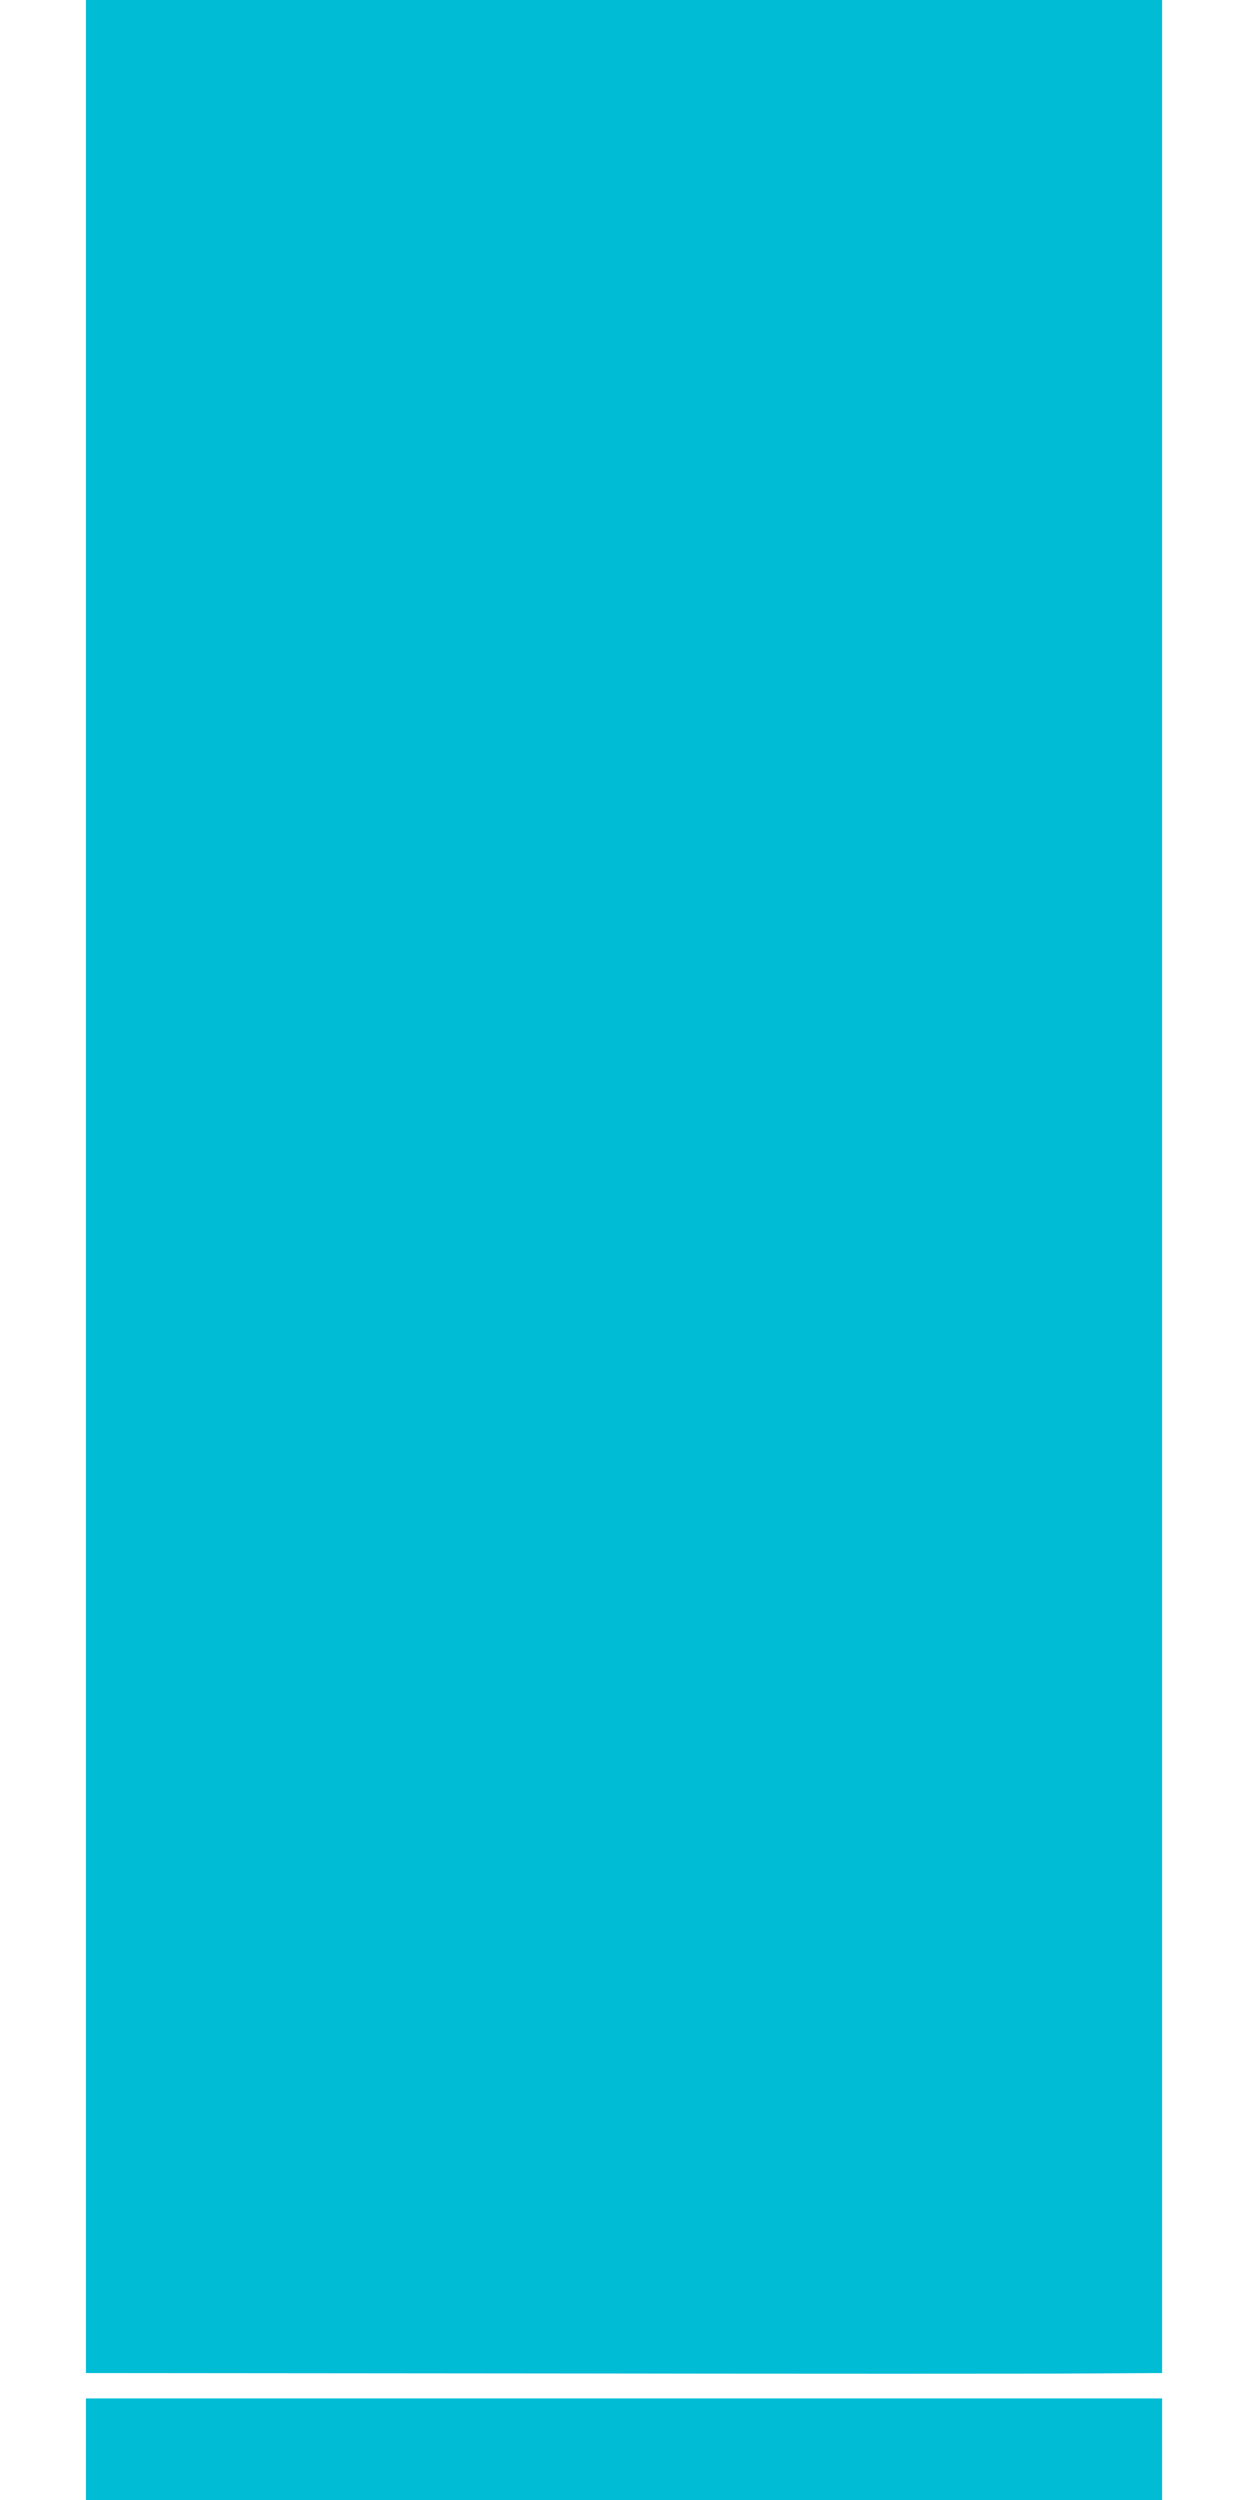
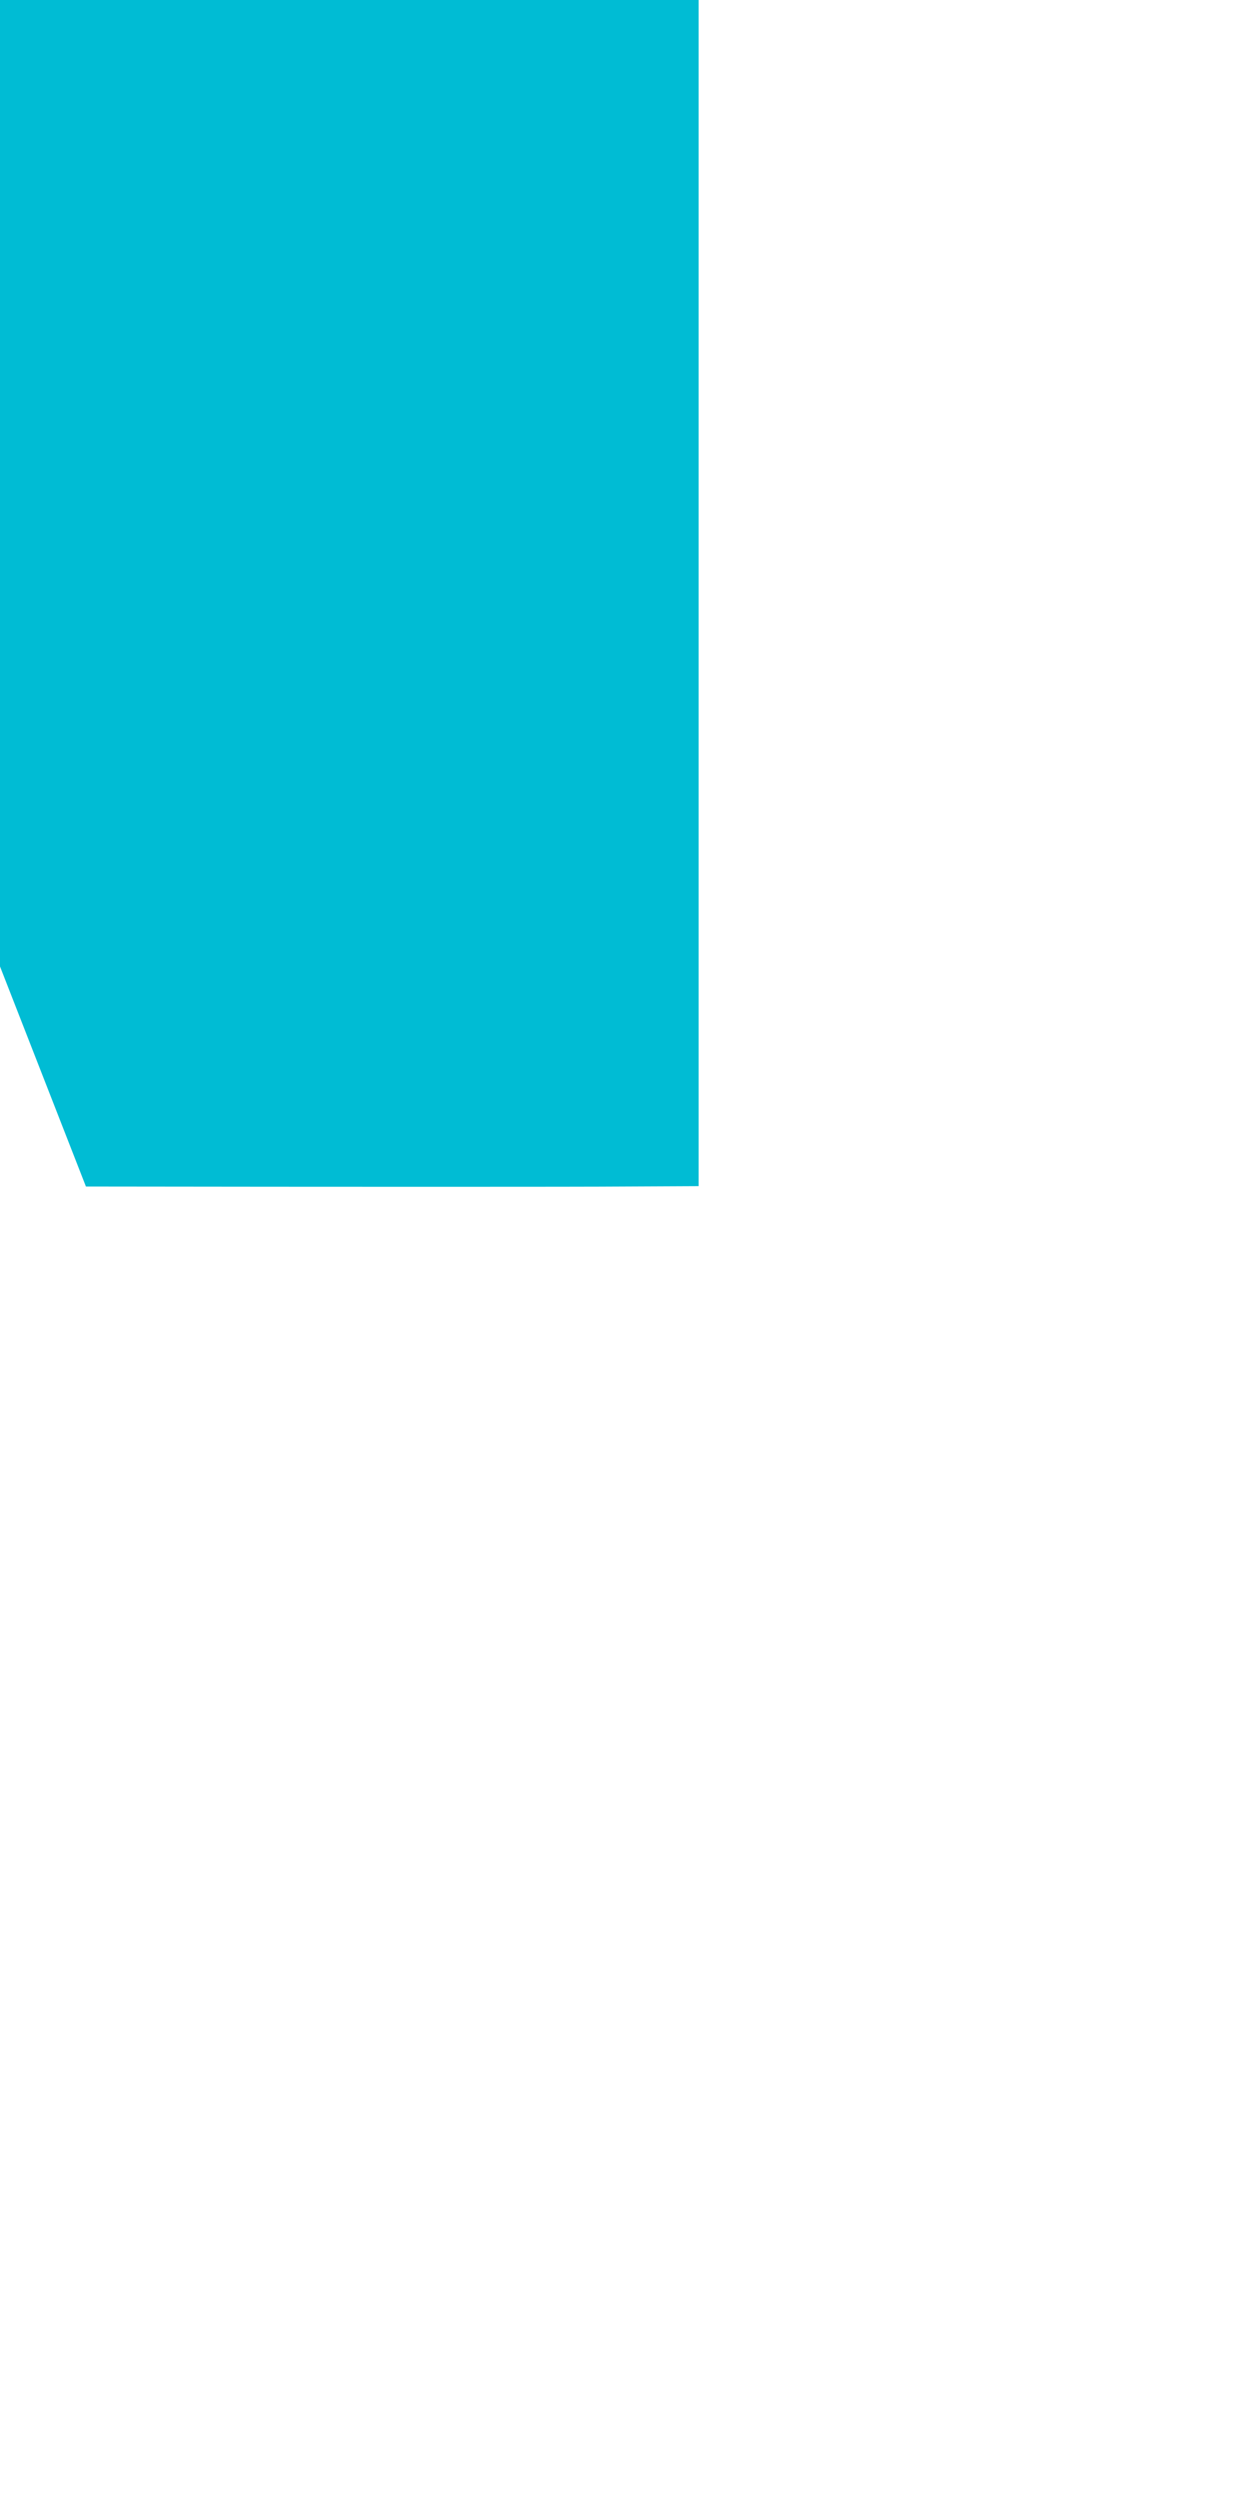
<svg xmlns="http://www.w3.org/2000/svg" version="1.0" width="640pt" height="1280pt" viewBox="0 0 640 1280" preserveAspectRatio="xMidYMid meet">
  <g transform="translate(0,1280) scale(0.1,-0.1)" fill="#00bcd4" stroke="none">
-     <path d="M440 6725 l0 -6075 2373 -2 c1304 -2 2544 -2 2755 0 l382 2 0 6075 0 6075 -2755 0 -2755 0 0 -6075z" />
-     <path d="M440 260 l0 -260 2755 0 2755 0 0 260 0 260 -2755 0 -2755 0 0 -260z" />
+     <path d="M440 6725 c1304 -2 2544 -2 2755 0 l382 2 0 6075 0 6075 -2755 0 -2755 0 0 -6075z" />
  </g>
</svg>